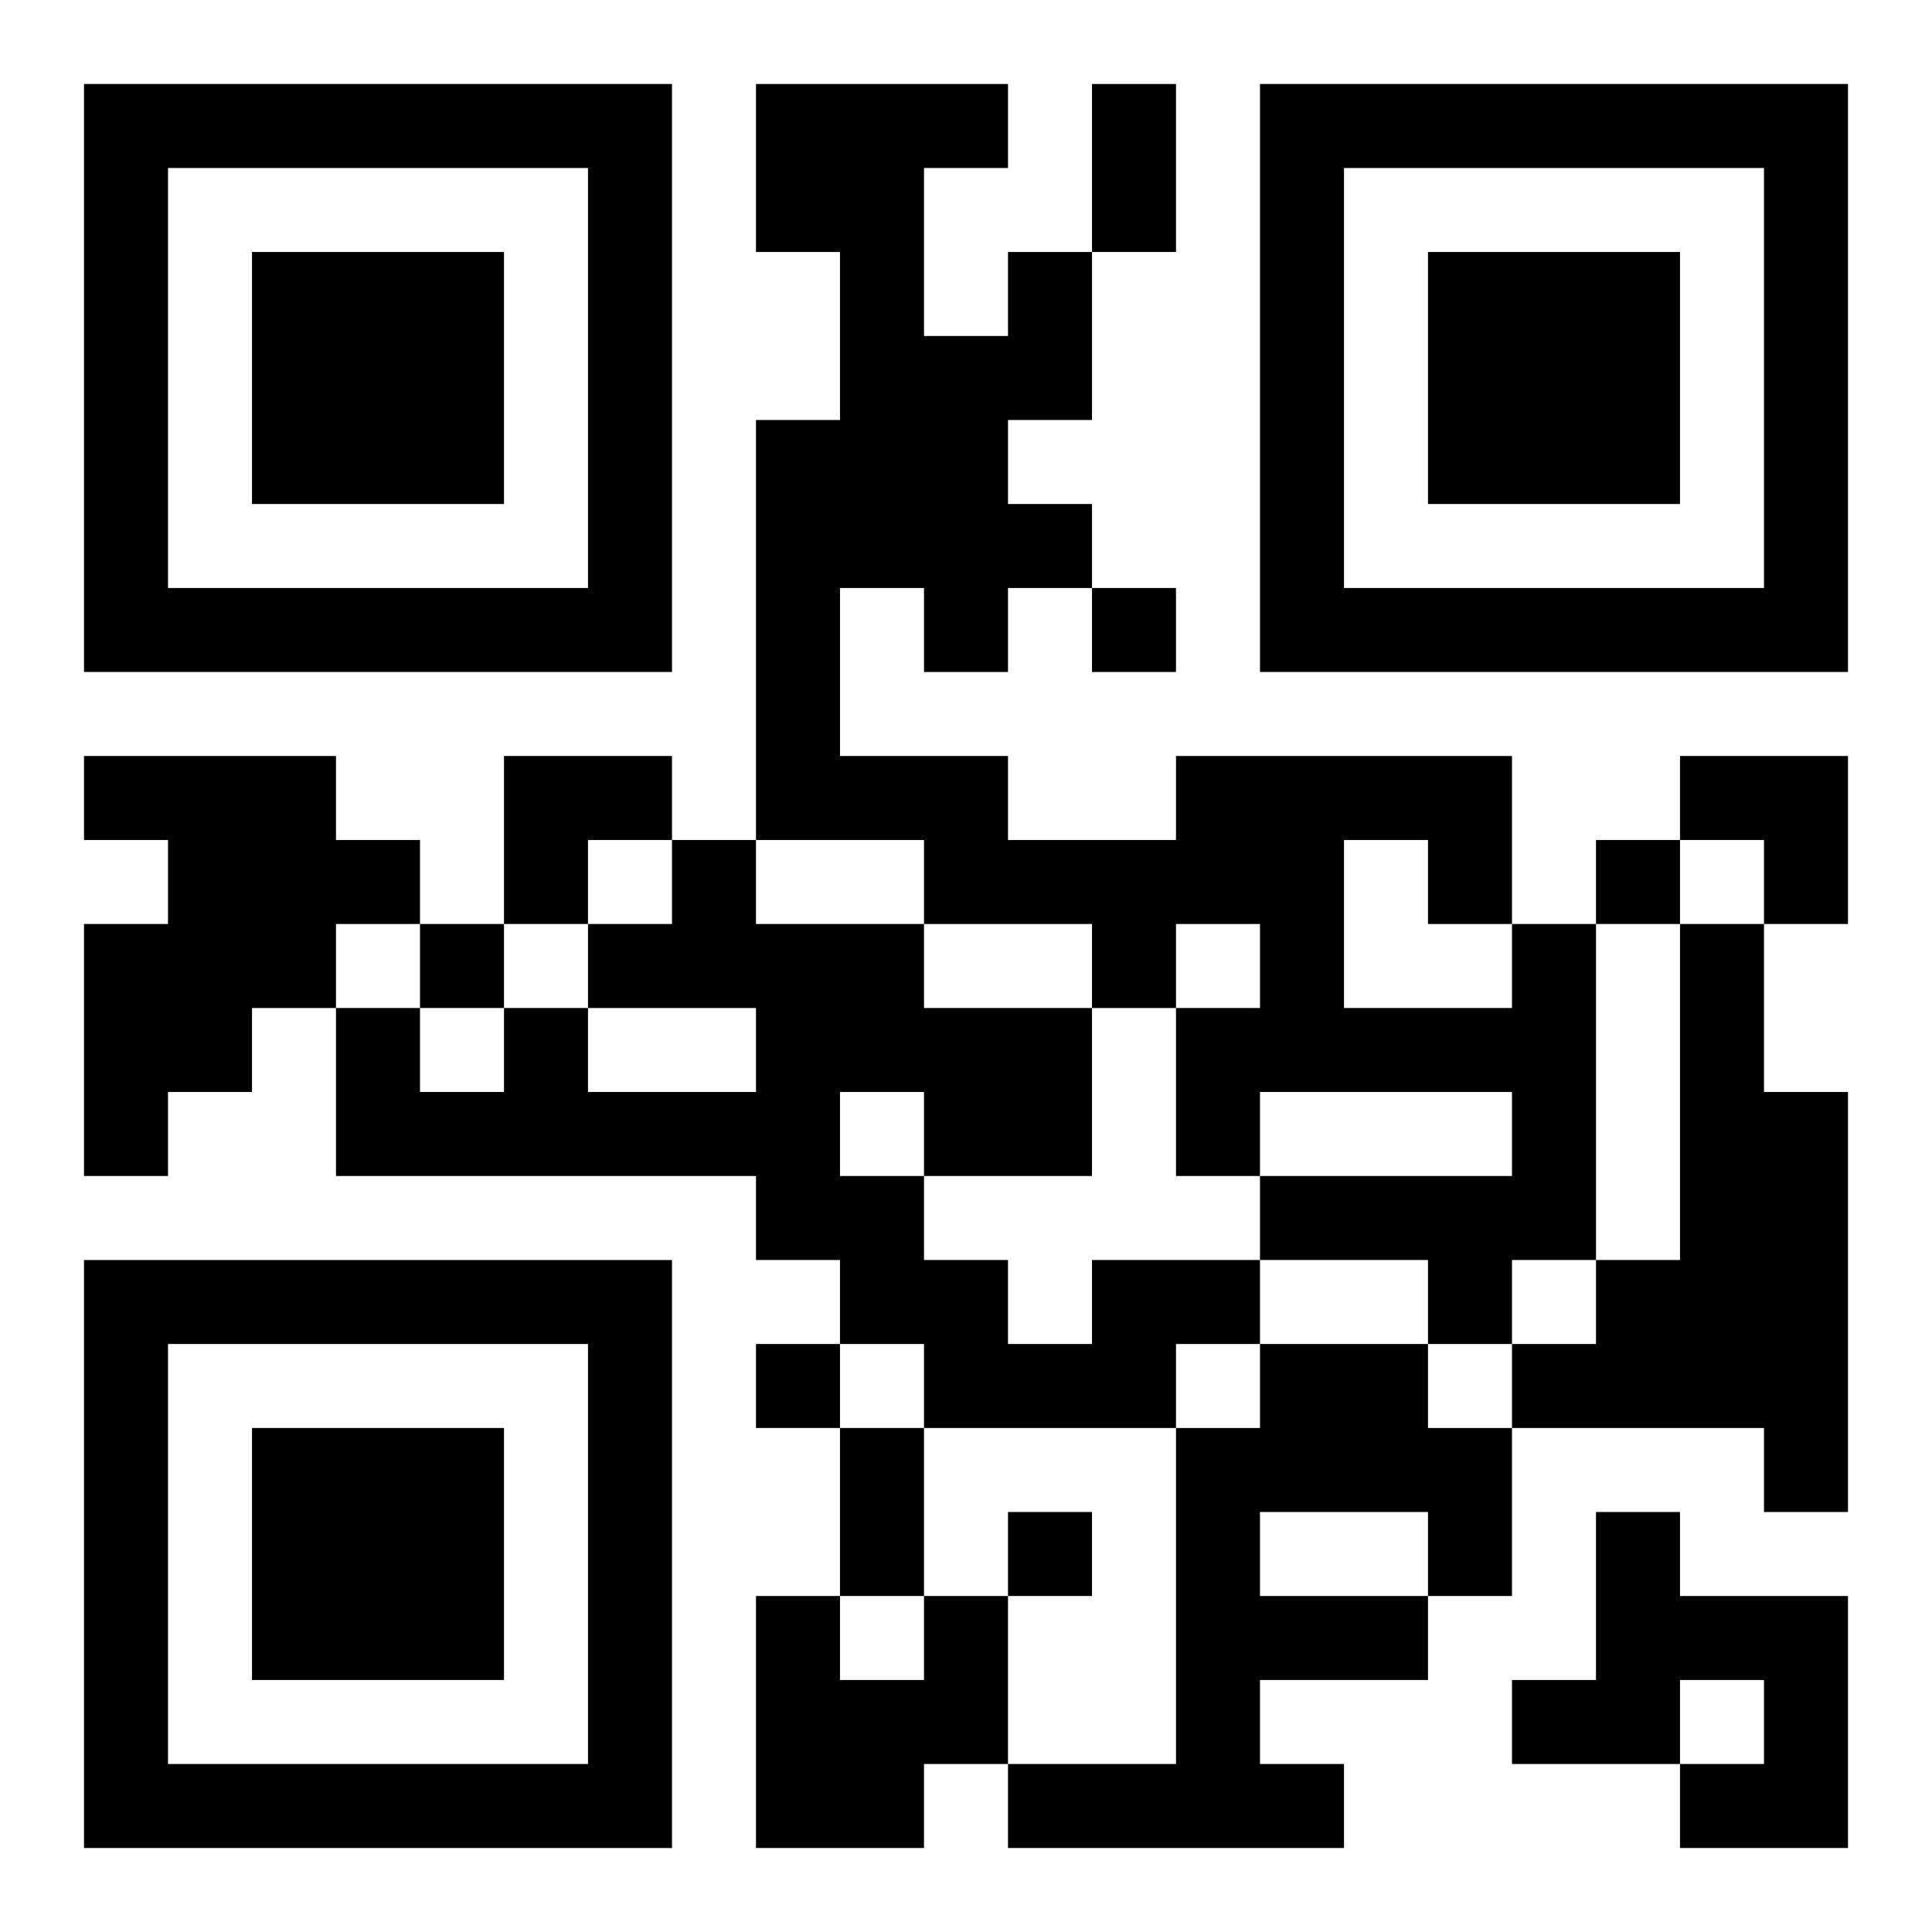
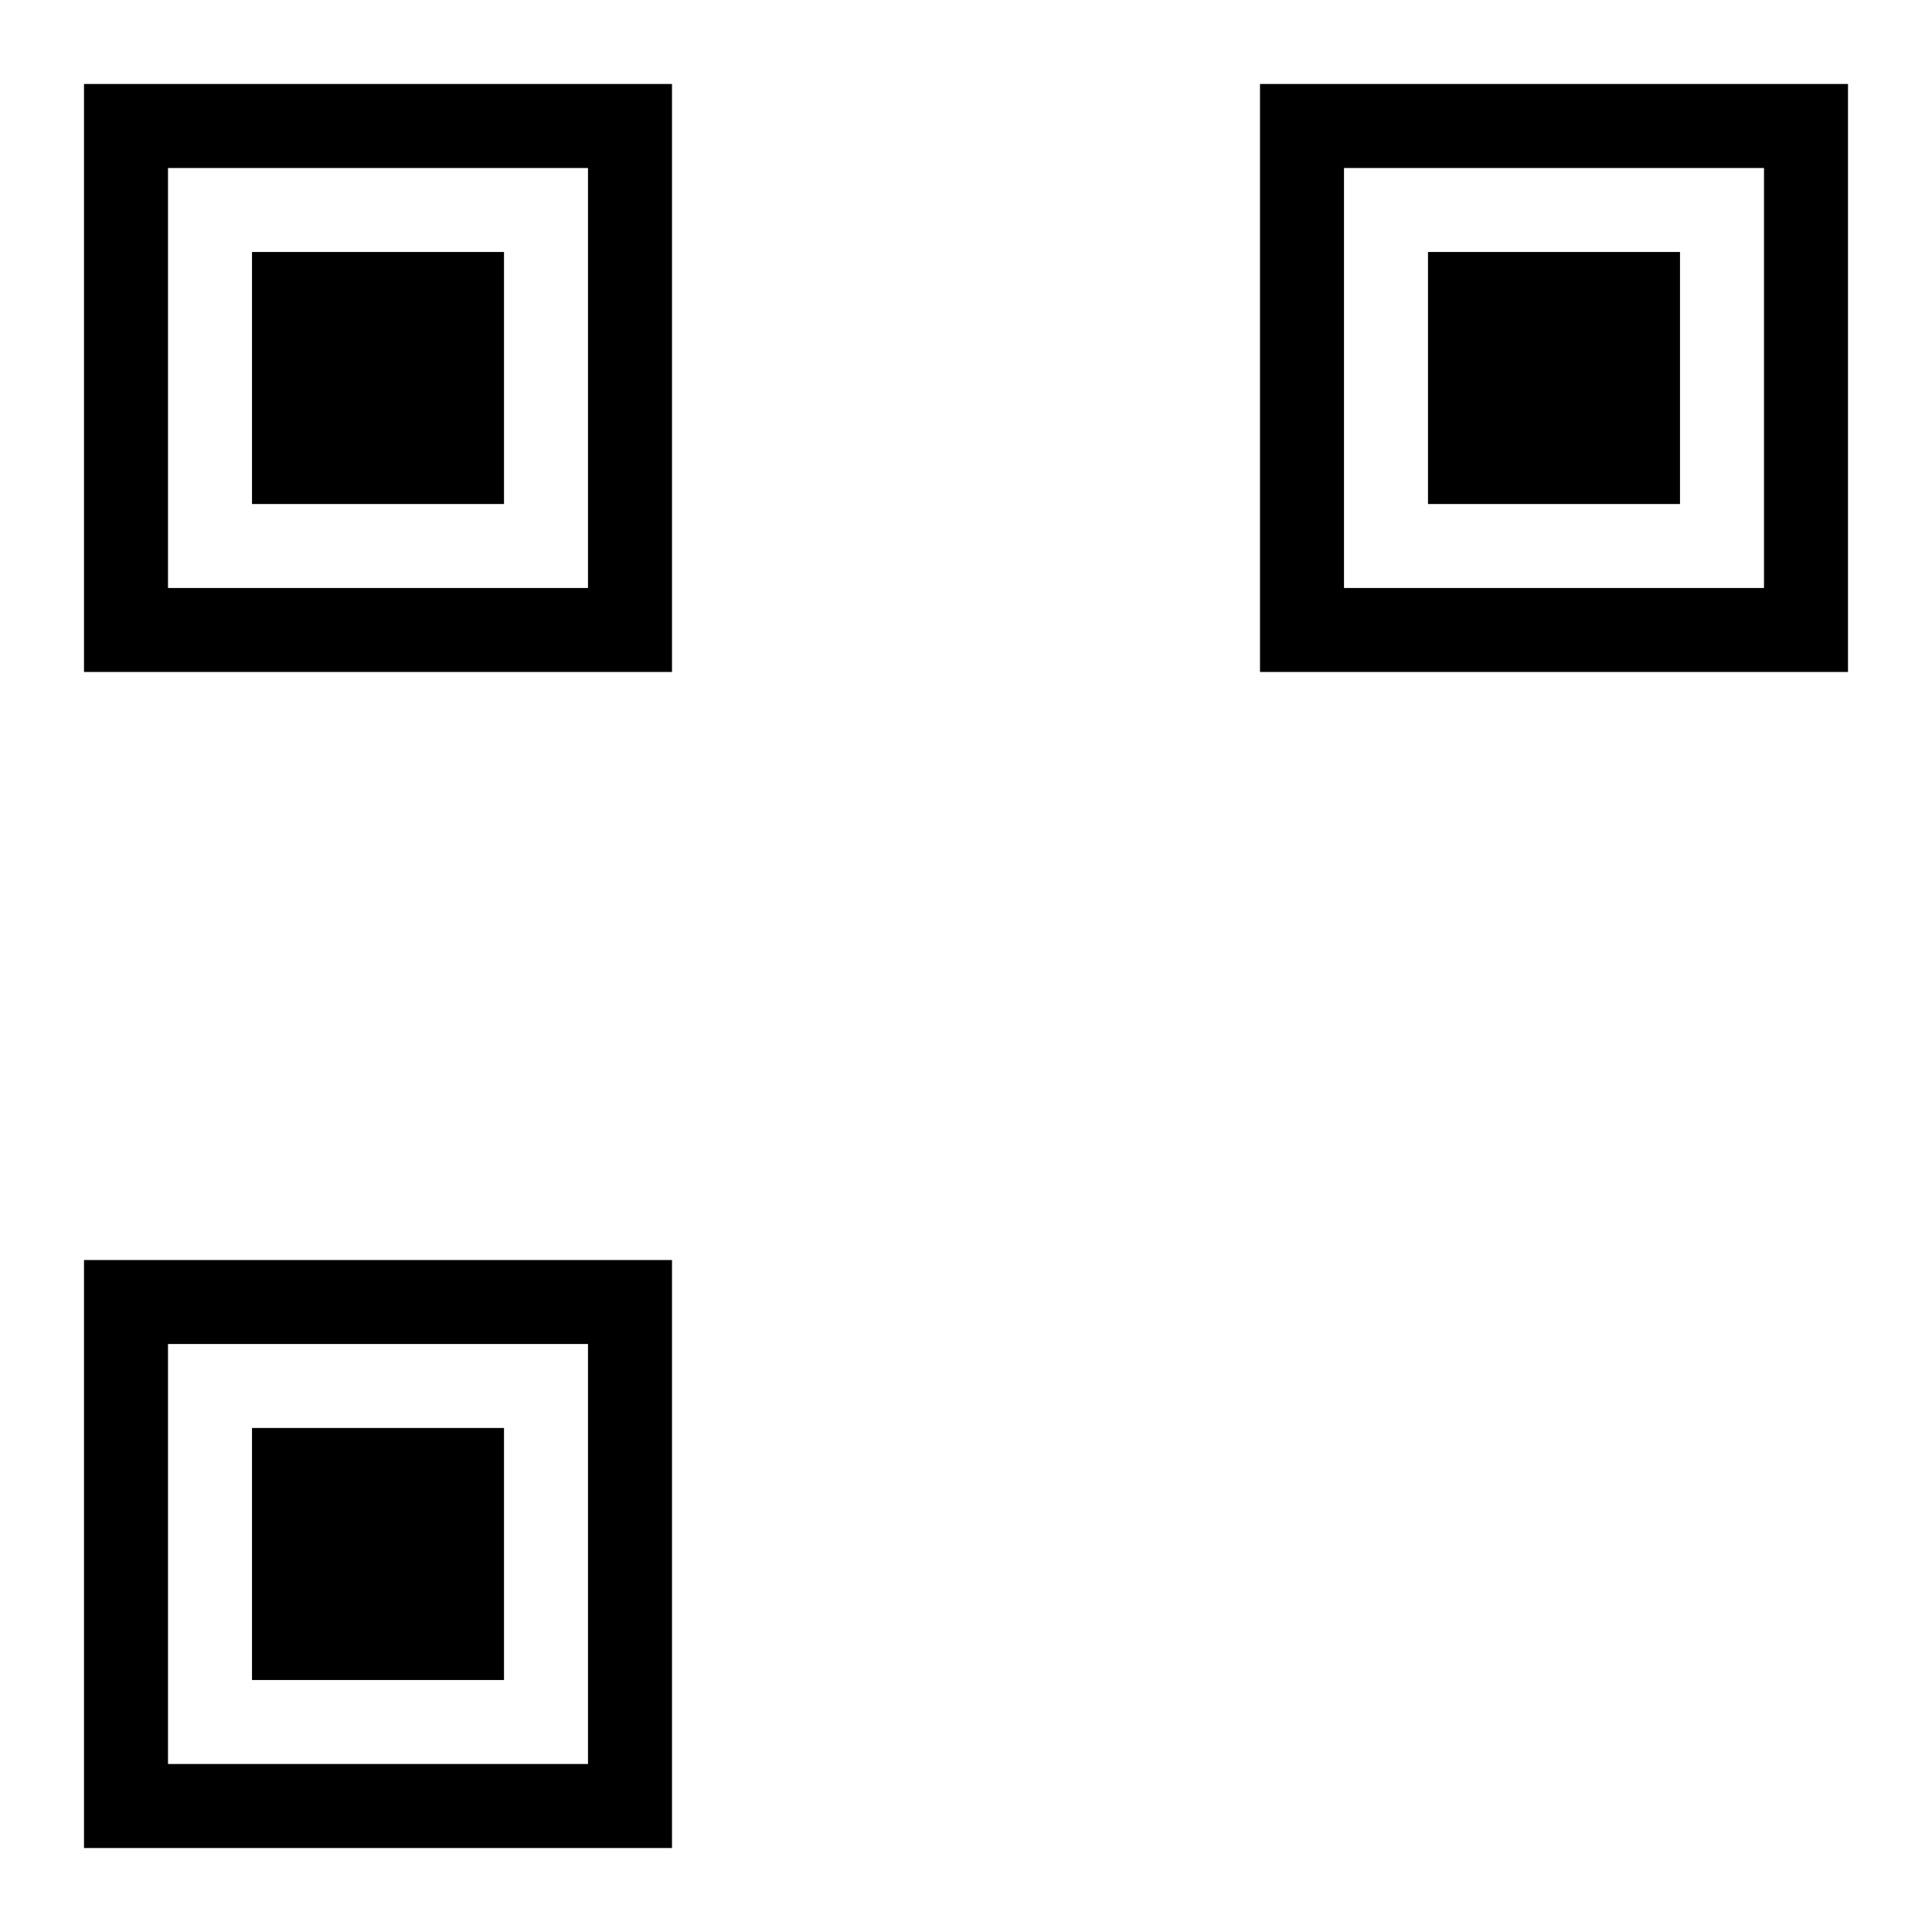
<svg xmlns="http://www.w3.org/2000/svg" xmlns:xlink="http://www.w3.org/1999/xlink" width="250" height="250" baseProfile="full" version="1.1" viewBox="-1 -1 23 23">
  <symbol id="a">
    <path d="m0 7v7h7v-7h-7zm1 1h5v5h-5v-5zm1 1v3h3v-3h-3z" />
  </symbol>
  <use y="-7" xlink:href="#a" />
  <use y="7" xlink:href="#a" />
  <use x="14" y="-7" xlink:href="#a" />
-   <path d="m0 8h3v1h1v1h-1v1h-1v1h-1v1h-1v-3h1v-1h-1v-1m17 2h1v4h-1v1h-1v-1h-2v-1h3v-1h-3v1h-1v-2h1v-1h-1v1h-1v-1h-2v-1h-2v-5h1v-2h-1v-2h3v1h-1v2h1v-1h1v2h-1v1h1v1h-1v1h-1v-1h-1v2h2v1h2v-1h4v2m-2-1v2h2v-1h-1v-1h-1m4 1h1v2h1v5h-1v-1h-3v-1h1v-1h1v-4m-7 4h2v1h-1v1h-3v-1h-1v-1h-1v-1h-5v-2h1v1h1v-1h1v1h2v-1h-2v-1h1v-1h1v1h2v1h2v2h-2v1h1v1h1v-1m-3-2v1h1v-1h-1m5 3h2v1h1v2h-1v1h-2v1h1v1h-4v-1h2v-4h1v-1m0 2v1h2v-1h-2m4 0h1v1h2v3h-2v-1h1v-1h-1v1h-2v-1h1v-2m-8 1h1v2h-1v1h-2v-3h1v1h1v-1m2-12v1h1v-1h-1m6 3v1h1v-1h-1m-14 1v1h1v-1h-1m4 5v1h1v-1h-1m3 2v1h1v-1h-1m1-17h1v2h-1v-2m-3 16h1v2h-1v-2m-4-8h2v1h-1v1h-1zm14 0h2v2h-1v-1h-1z" />
</svg>